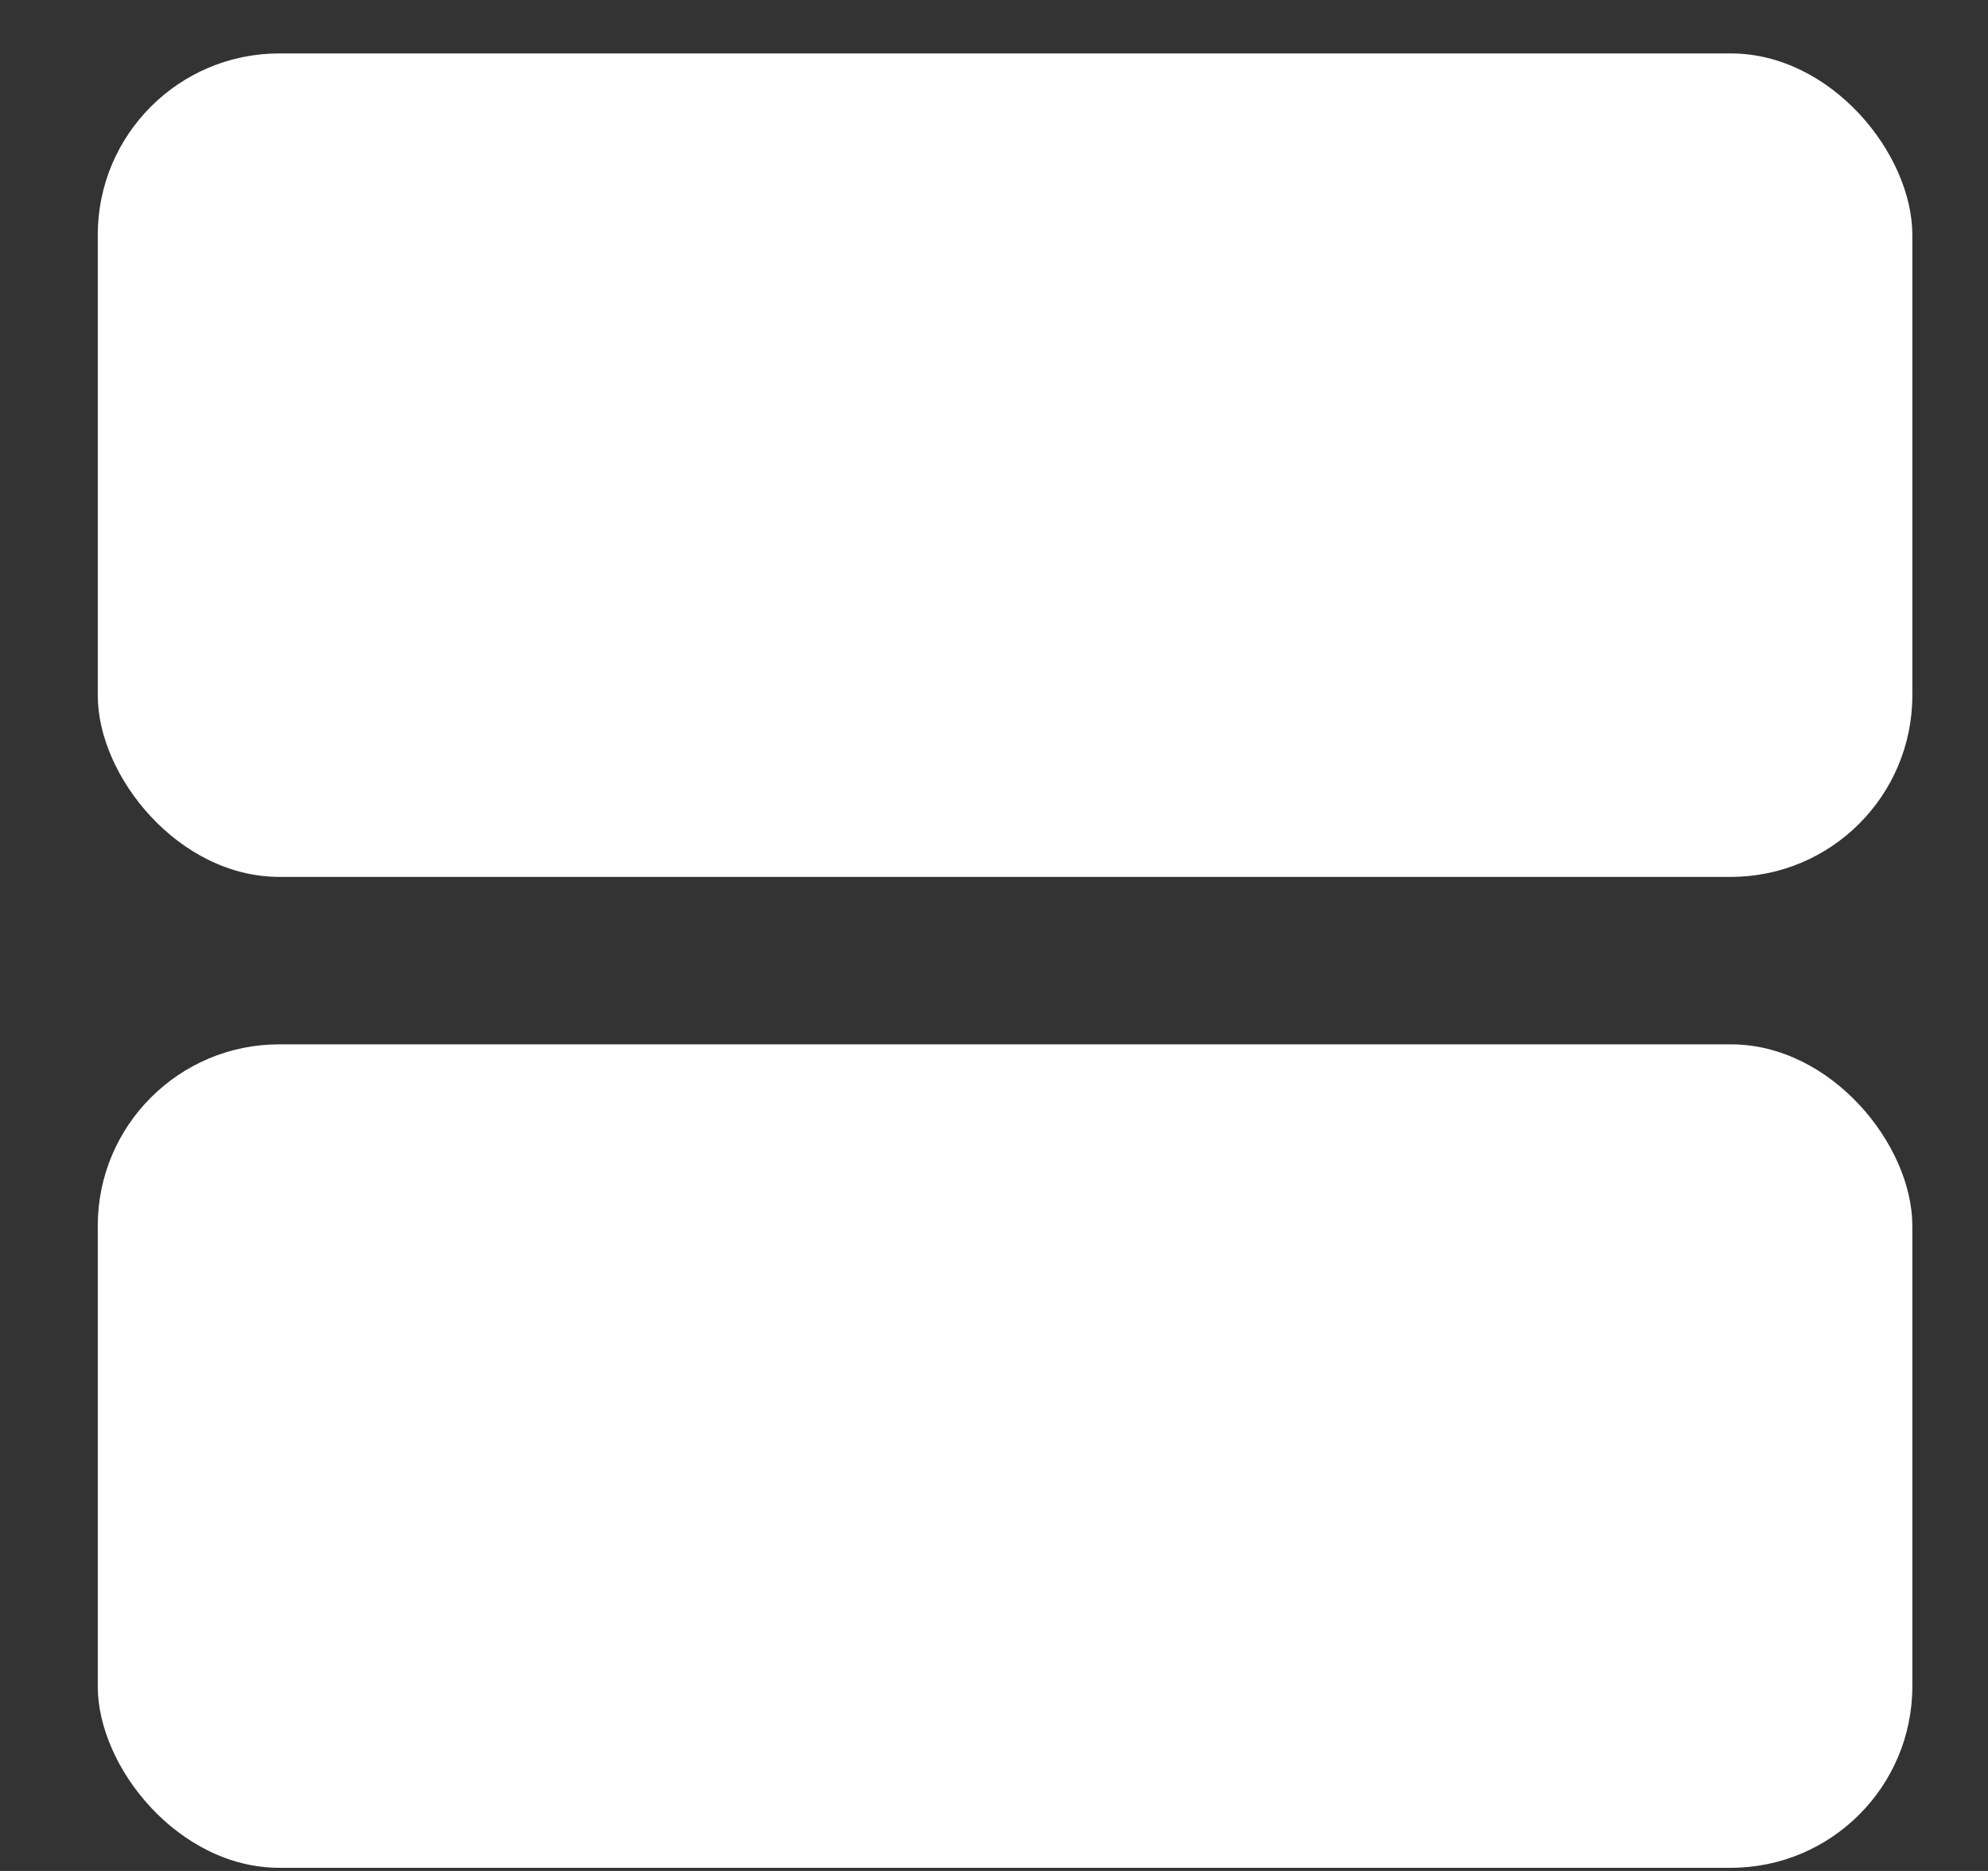
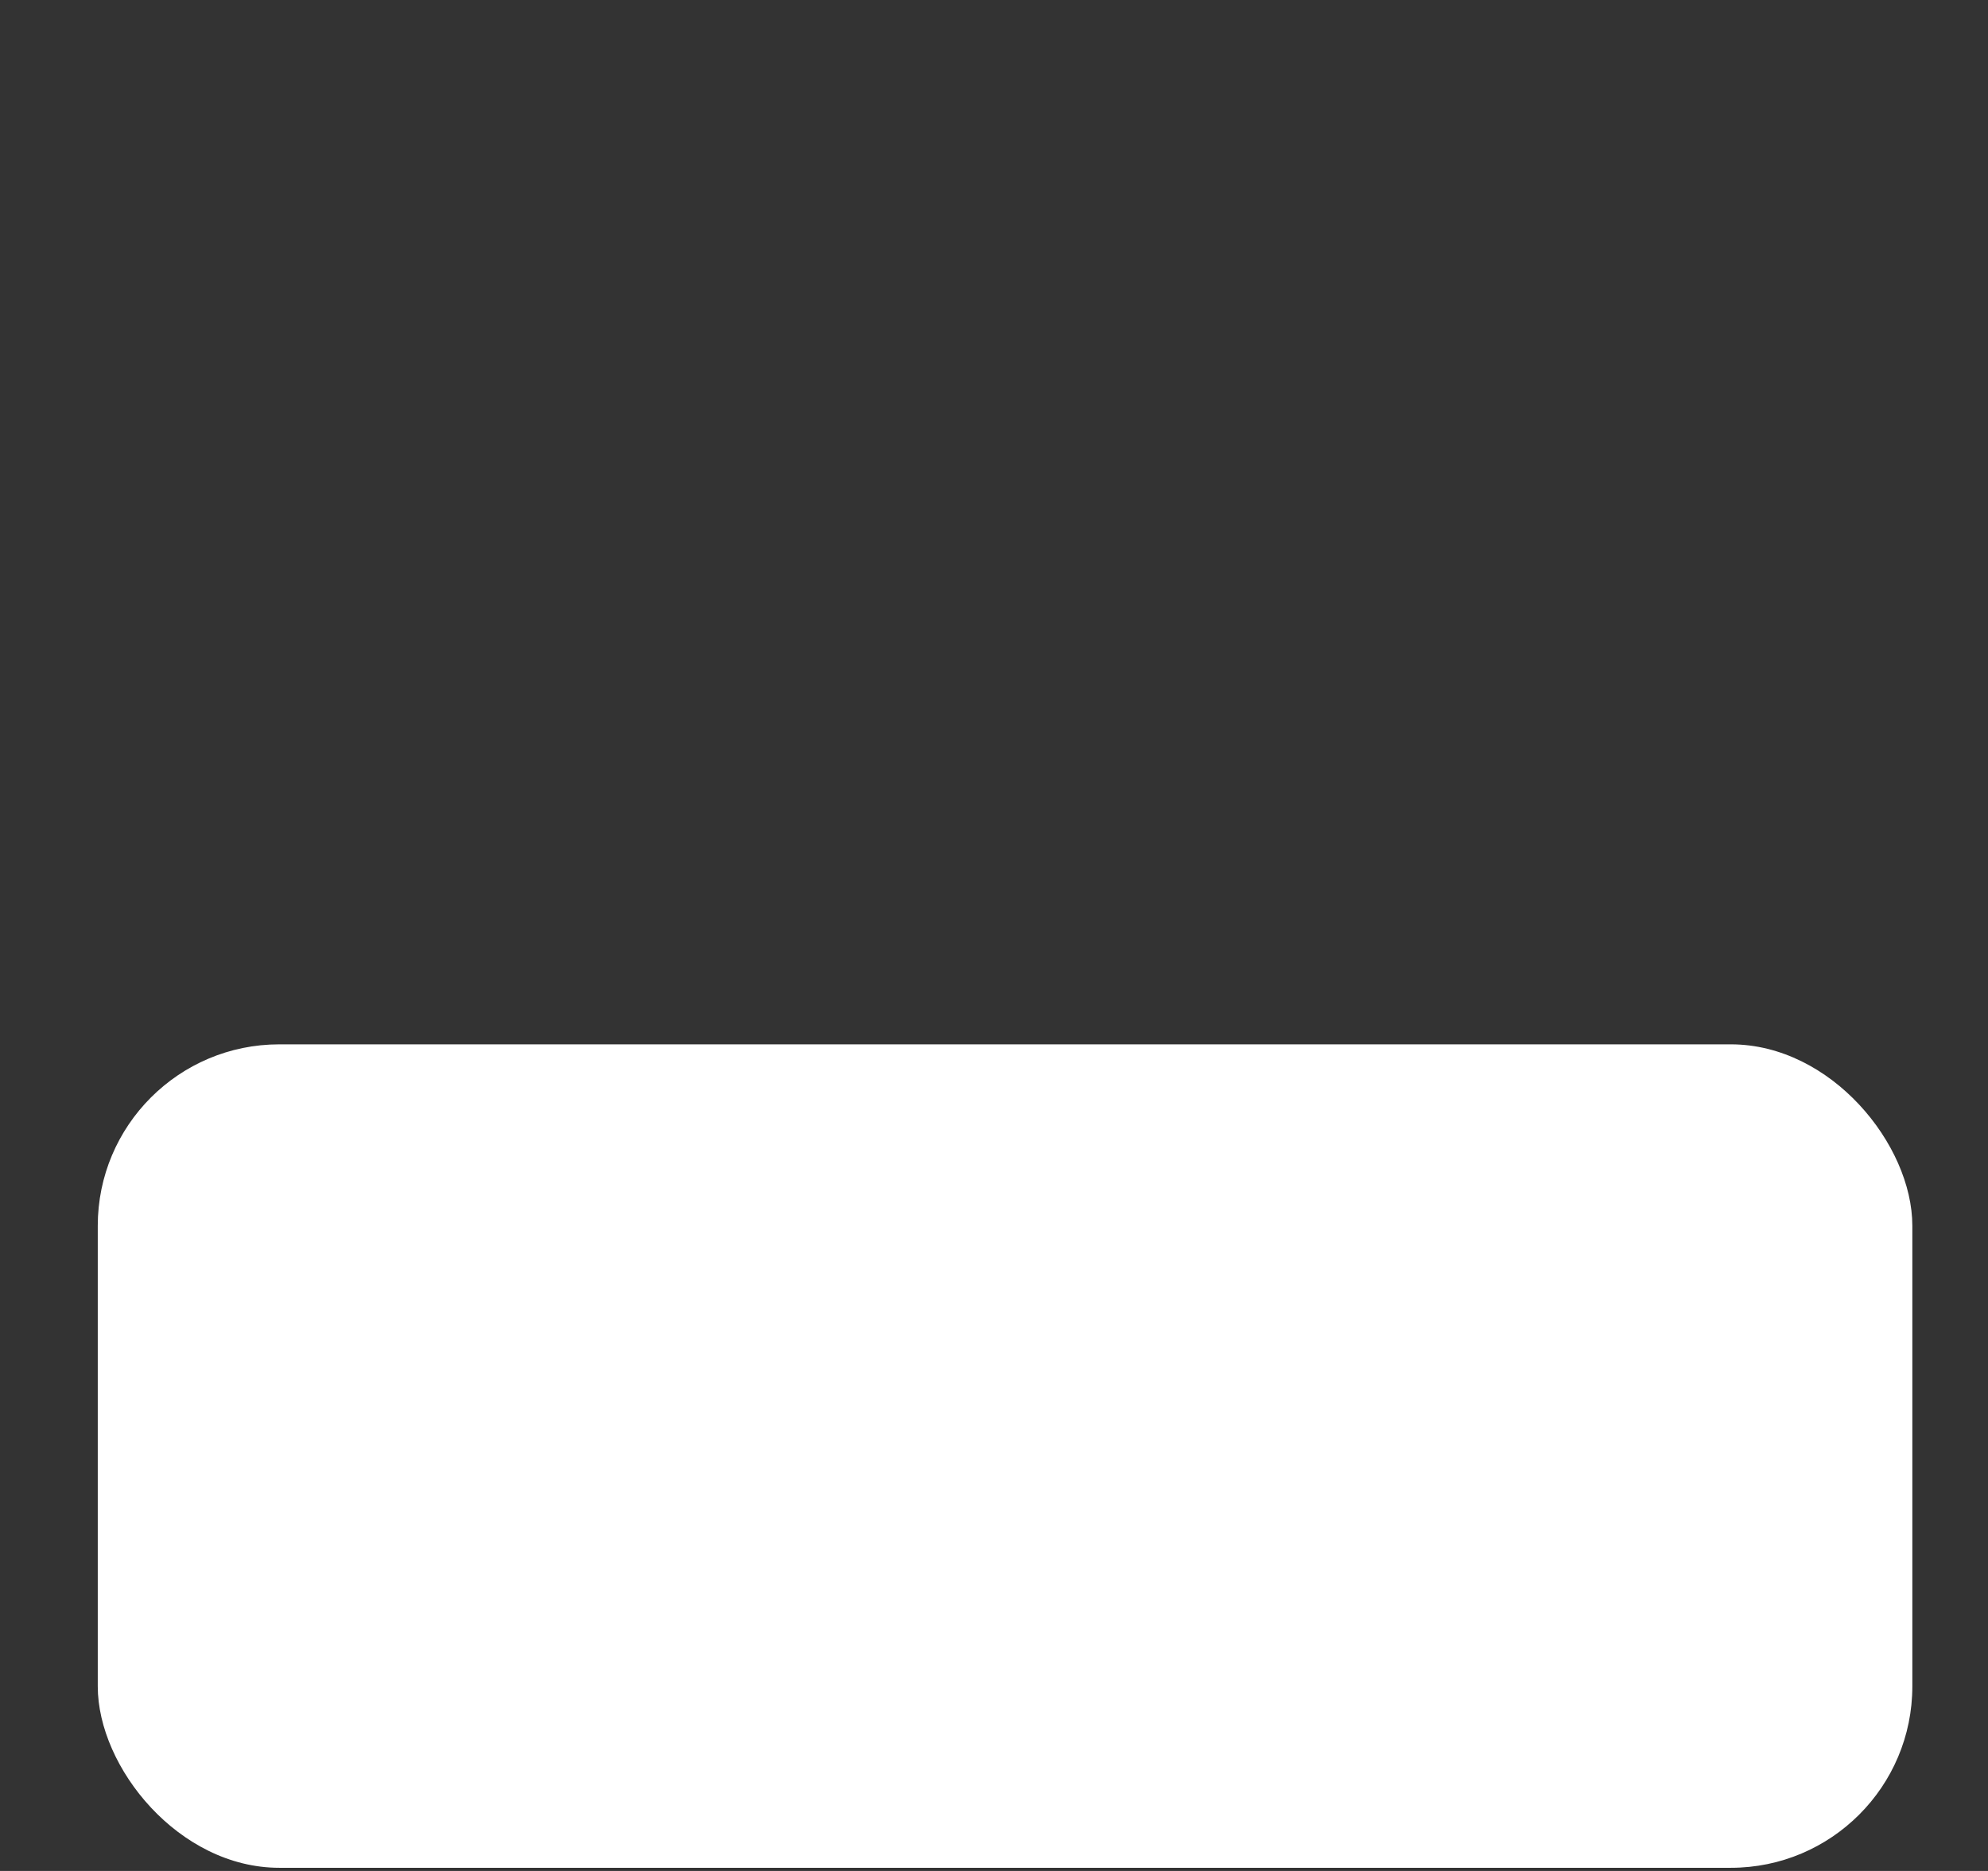
<svg xmlns="http://www.w3.org/2000/svg" width="17" height="16" viewBox="0 0 17 16" fill="none">
  <rect x="0" y="0" width="17" height="16" fill="#333333" stroke="none" />
-   <rect x="0.836" y="0.457" width="15.517" height="7.042" rx="1.552" fill="white" />
  <rect x="0.836" y="8.931" width="15.517" height="7.042" rx="1.552" fill="white" />
</svg>